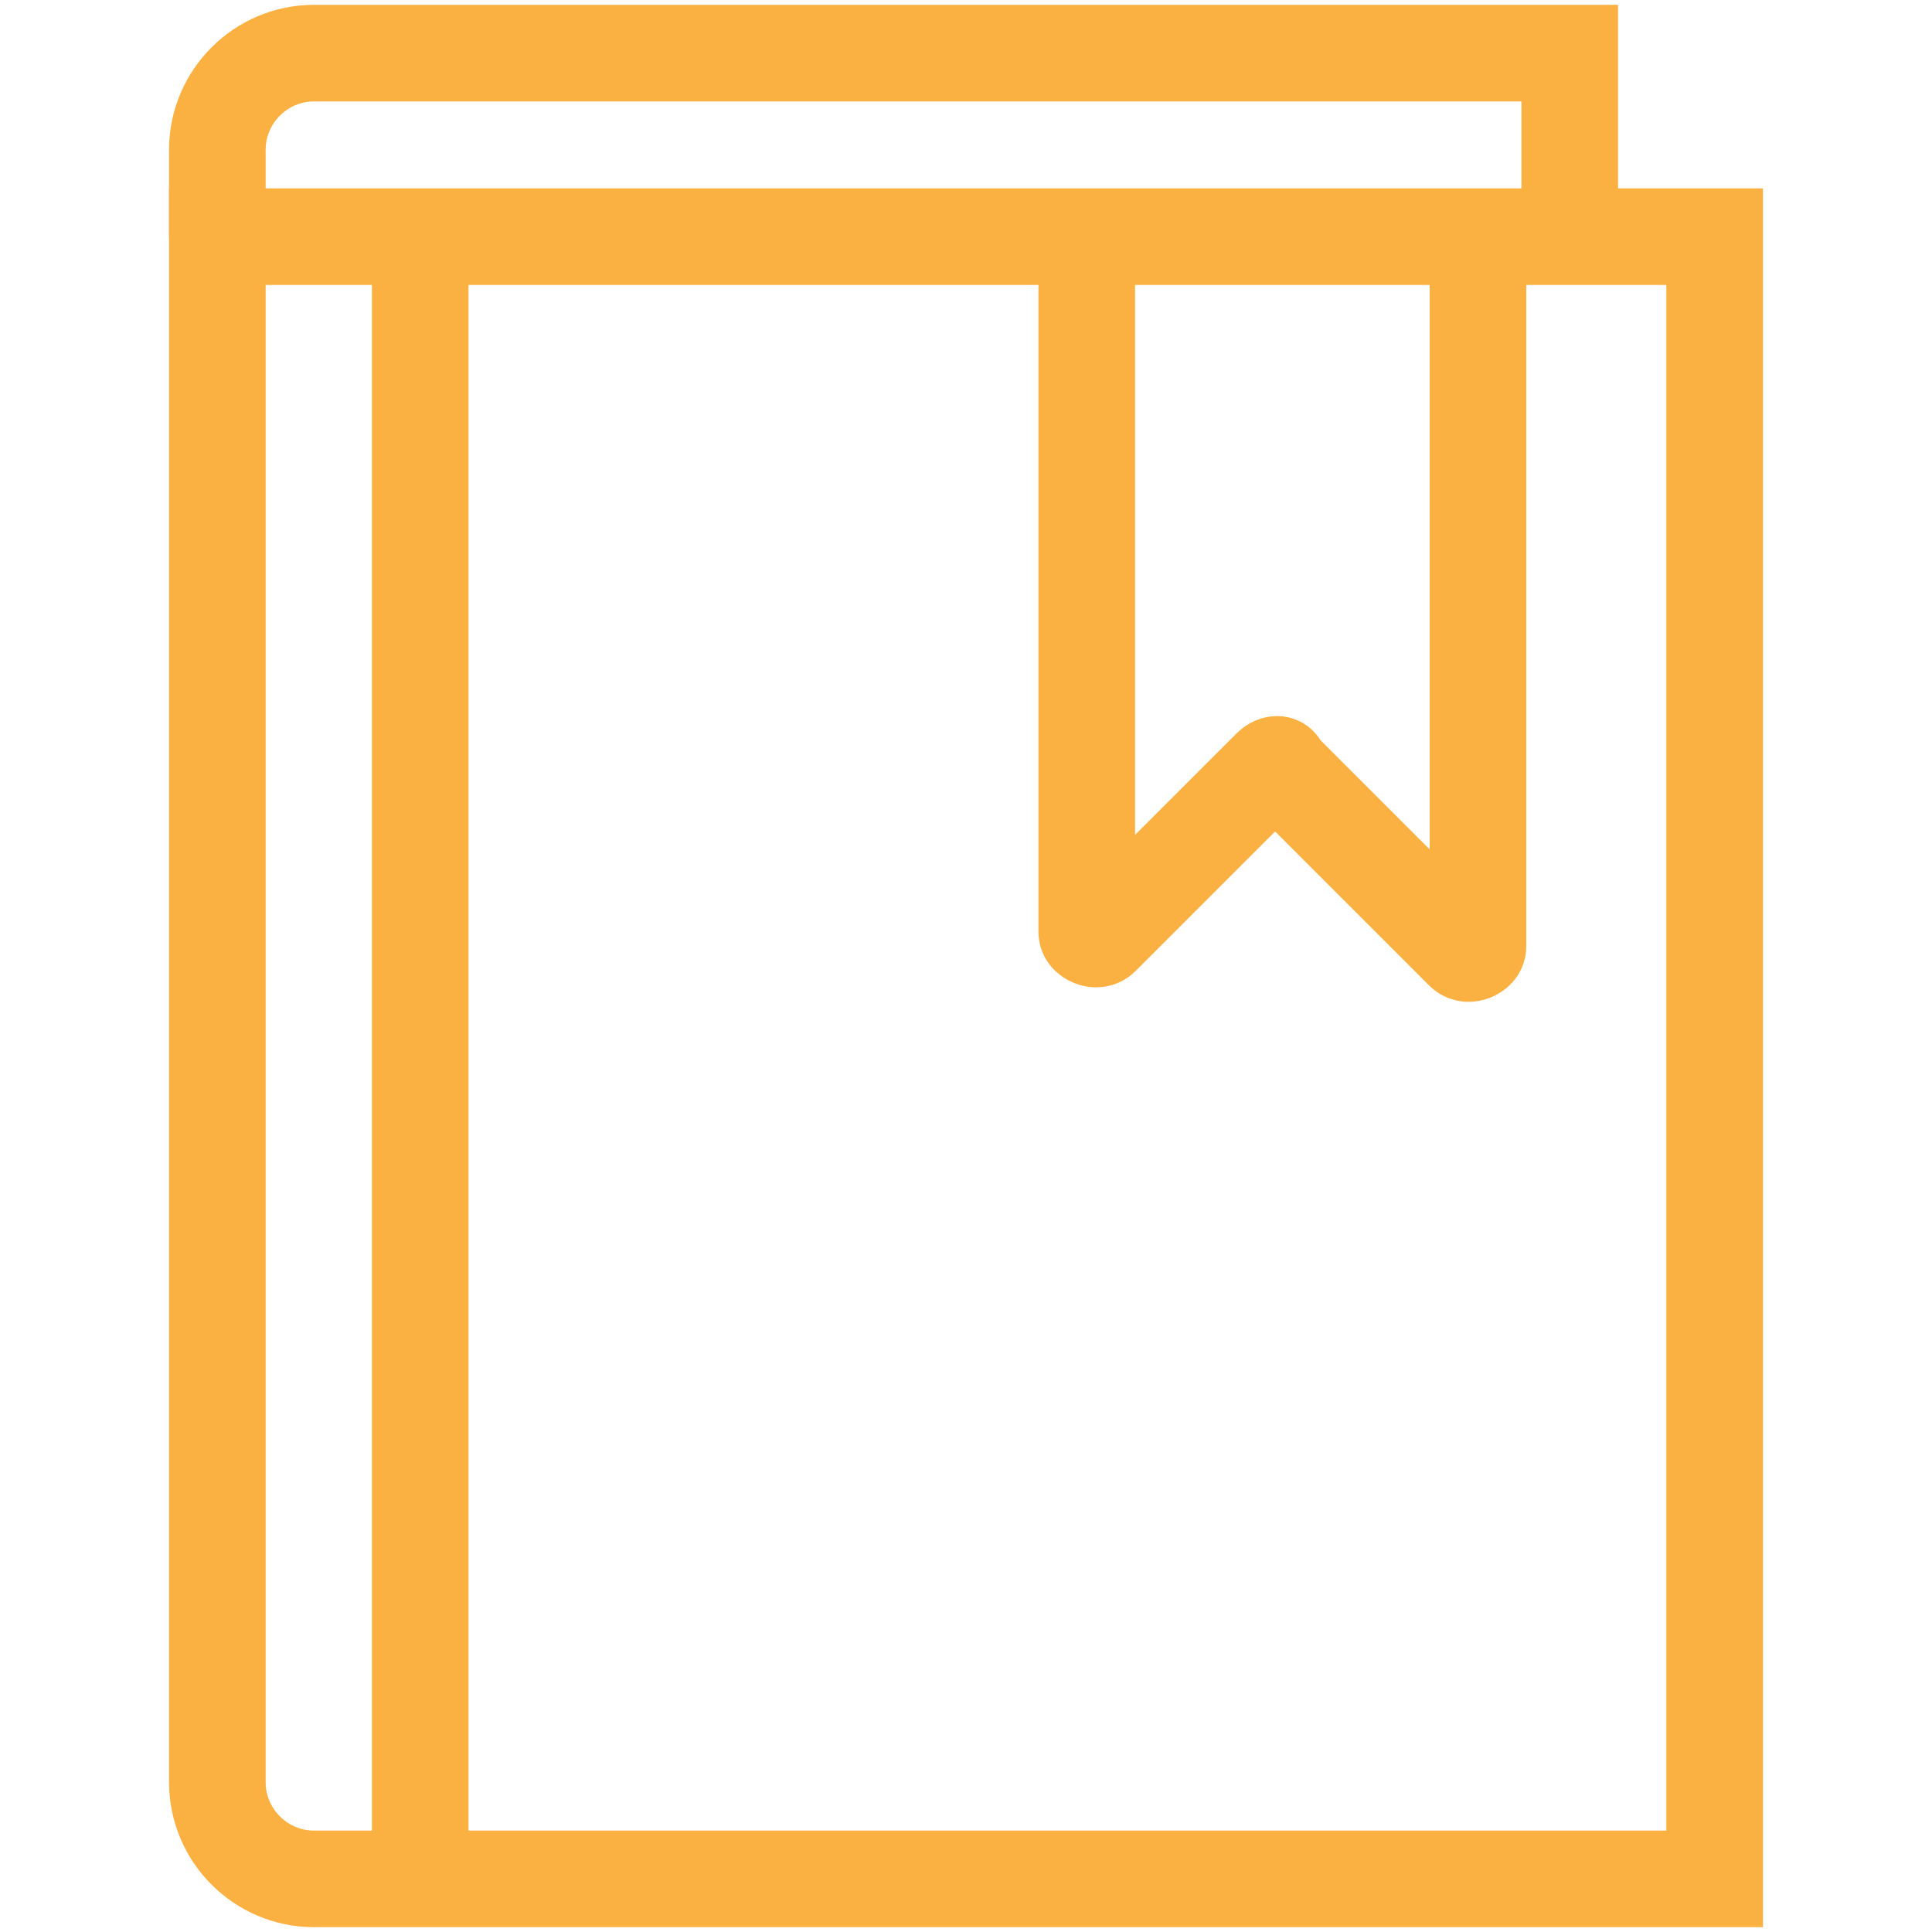
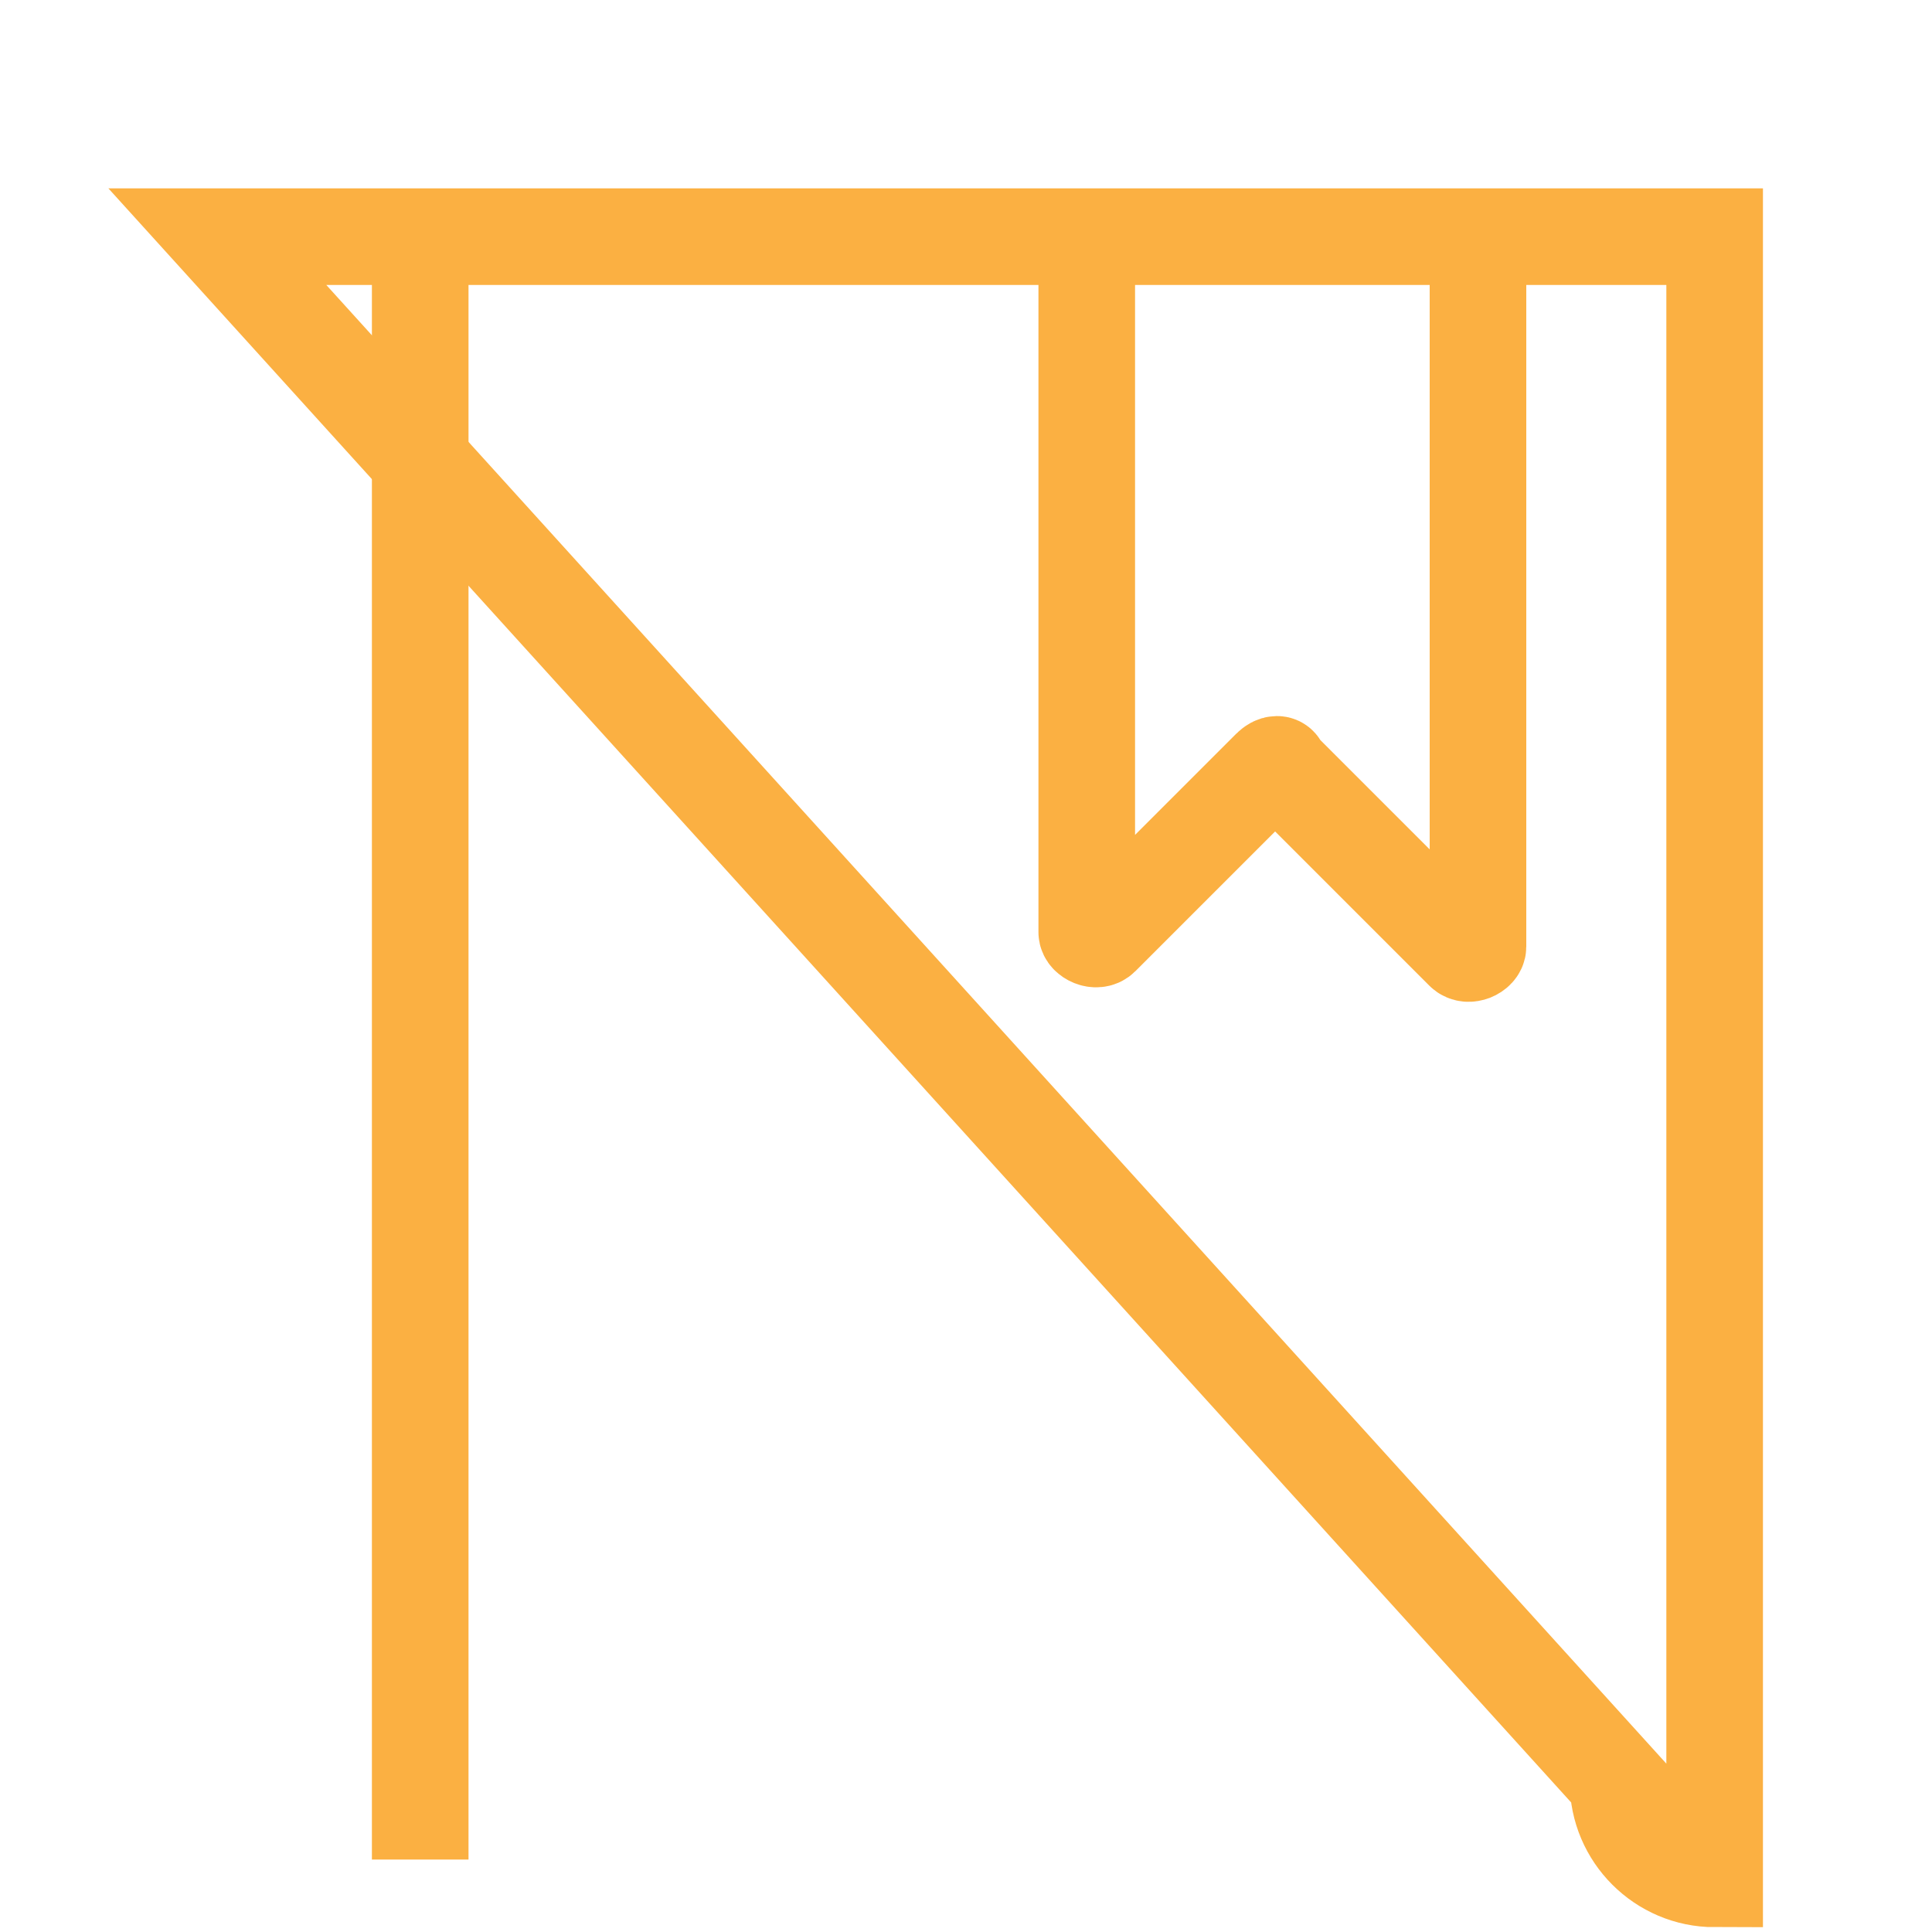
<svg xmlns="http://www.w3.org/2000/svg" version="1.1" id="Layer_1" x="0px" y="0px" viewBox="0 0 40 40" style="enable-background:new 0 0 40 40;" xml:space="preserve">
  <style type="text/css">
	.st0{fill:none;stroke:#FBB042;stroke-width:2;stroke-miterlimit:10;}
</style>
  <g>
-     <path class="st0" d="M4.5,4.9h31v34h-29c-1.1,0-2-0.9-2-2L4.5,4.9C4.5,4.9,4.5,4.9,4.5,4.9z" />
-     <path class="st0" d="M32.5,4.9V1.1h-26c-1.1,0-2,0.9-2,2v1.8" />
+     <path class="st0" d="M4.5,4.9h31v34c-1.1,0-2-0.9-2-2L4.5,4.9C4.5,4.9,4.5,4.9,4.5,4.9z" />
    <line class="st0" x1="8.7" y1="4.9" x2="8.7" y2="38.5" />
    <path class="st0" d="M22.5,4.9v14.4c0,0.1,0.2,0.2,0.3,0.1l3.5-3.5c0.1-0.1,0.2-0.1,0.2,0l3.8,3.8c0.1,0.1,0.3,0,0.3-0.1V4.9" />
  </g>
</svg>